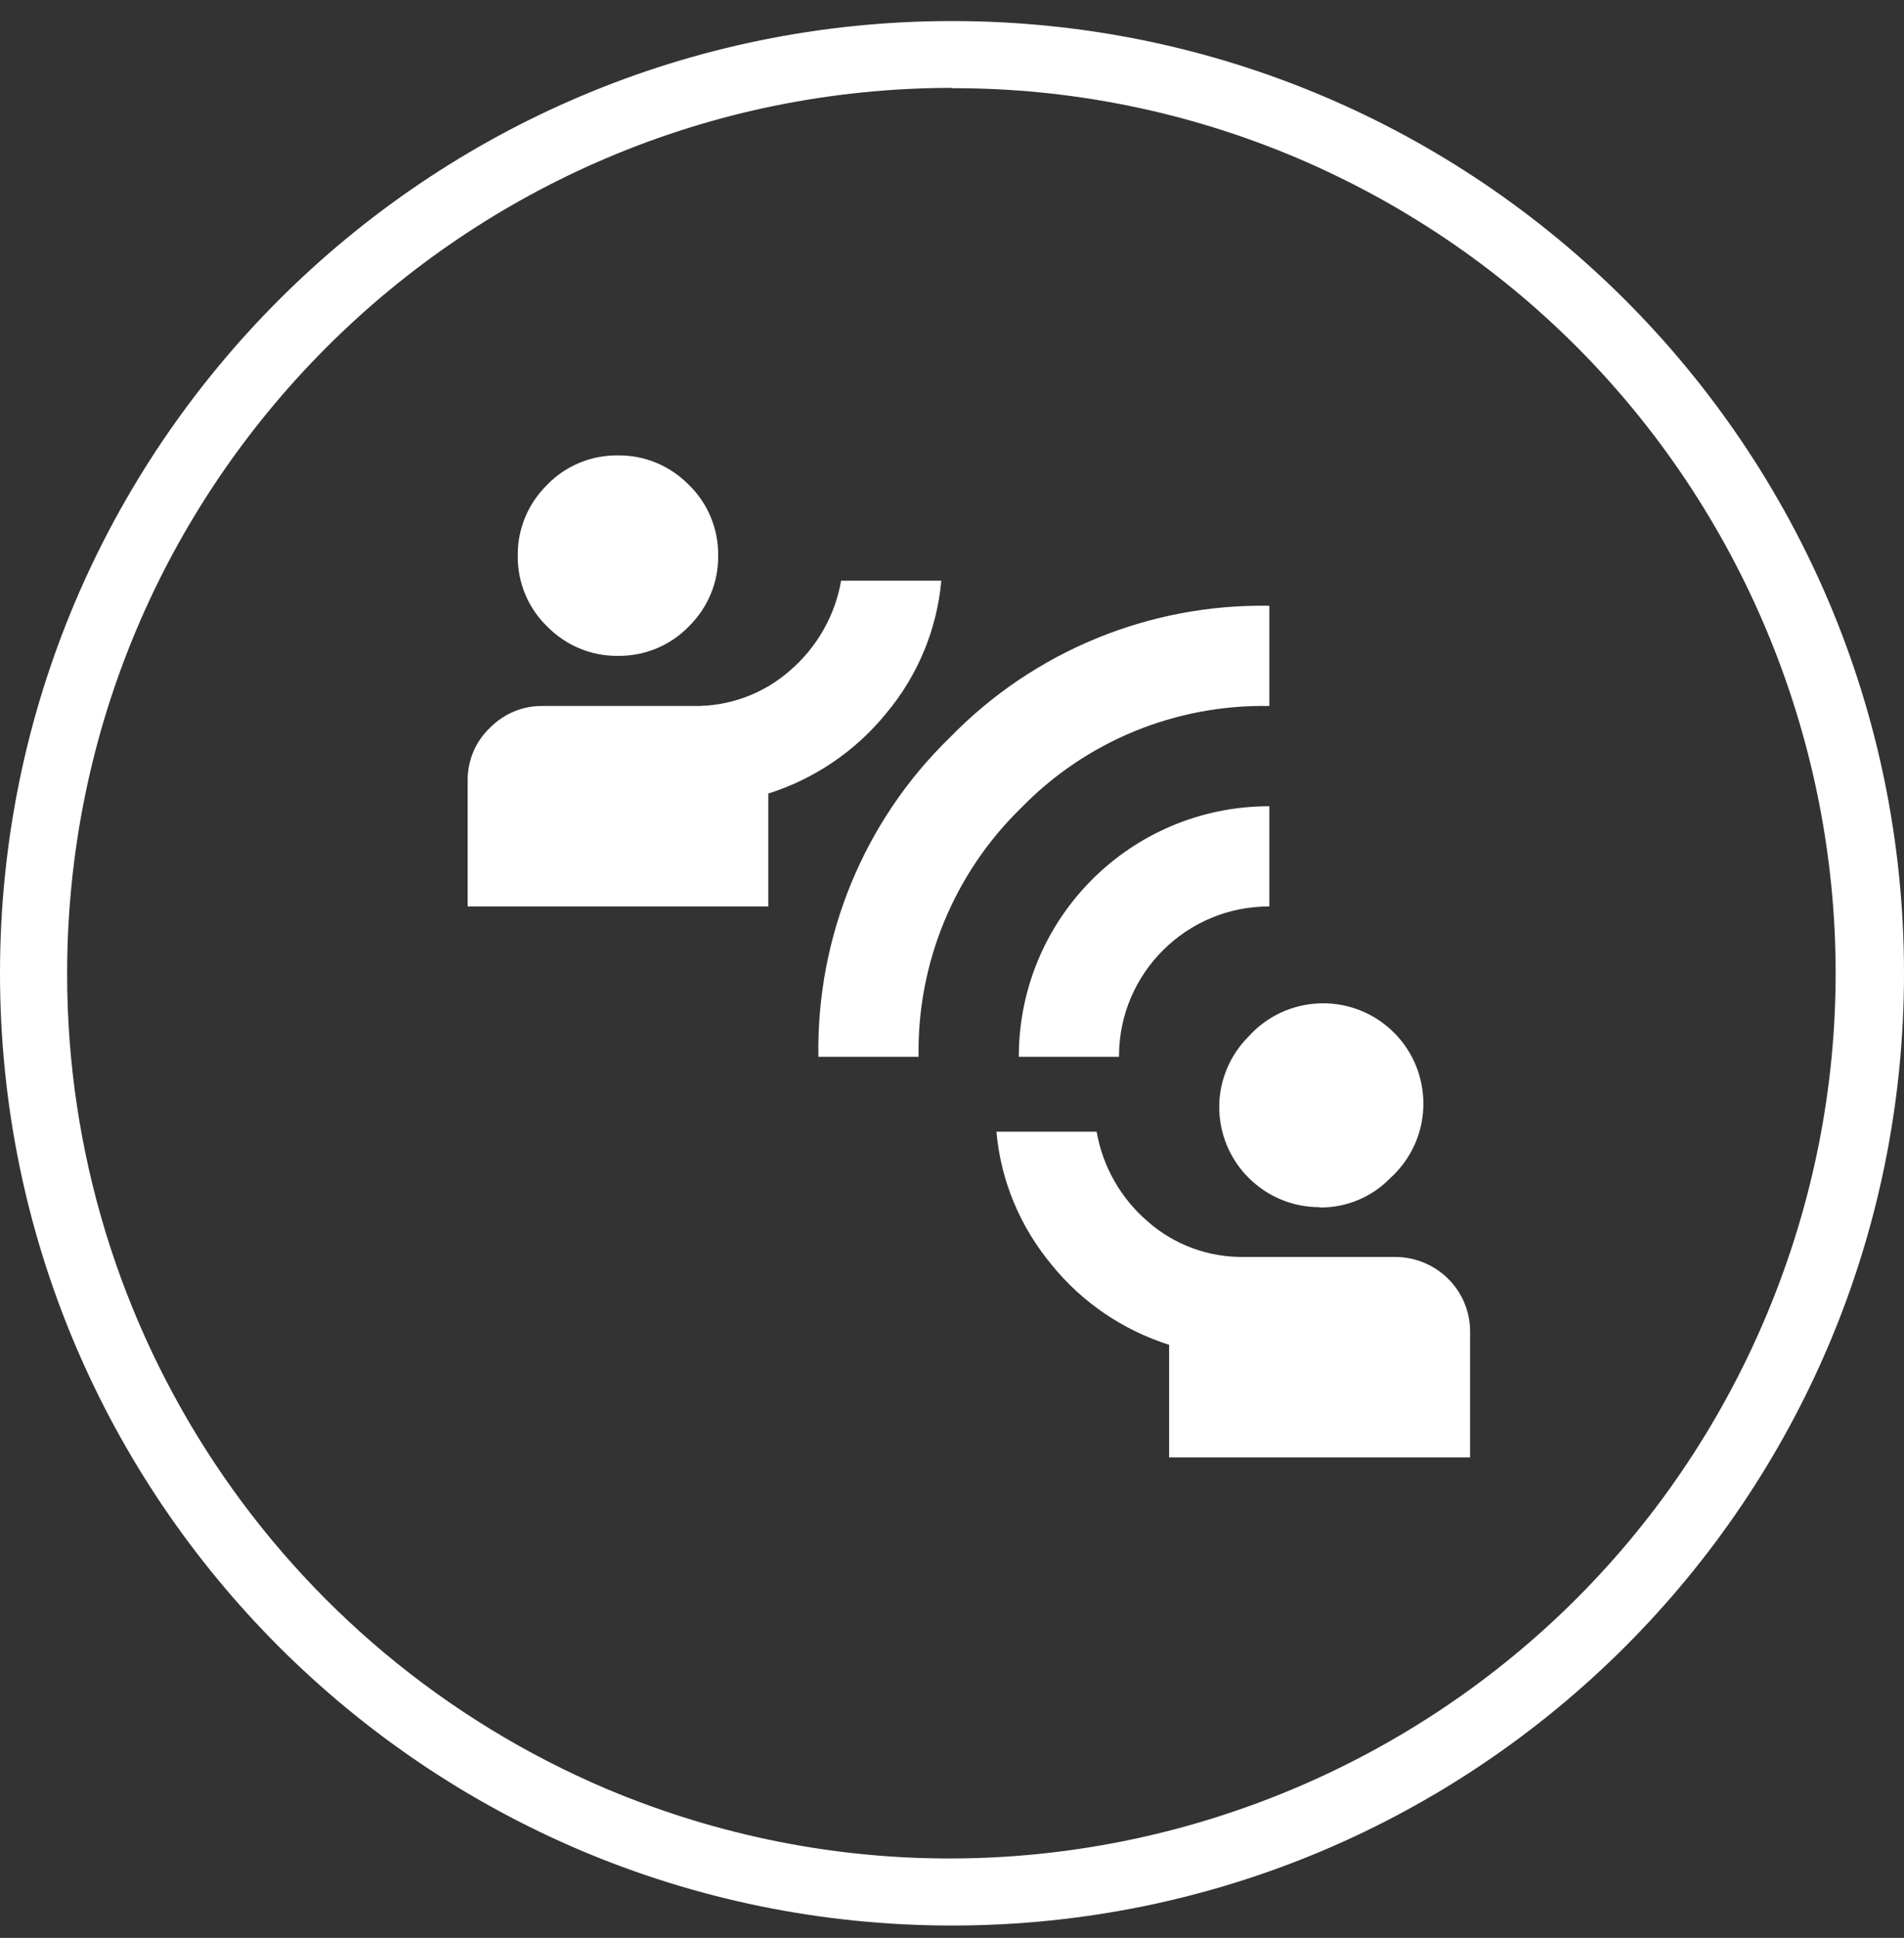
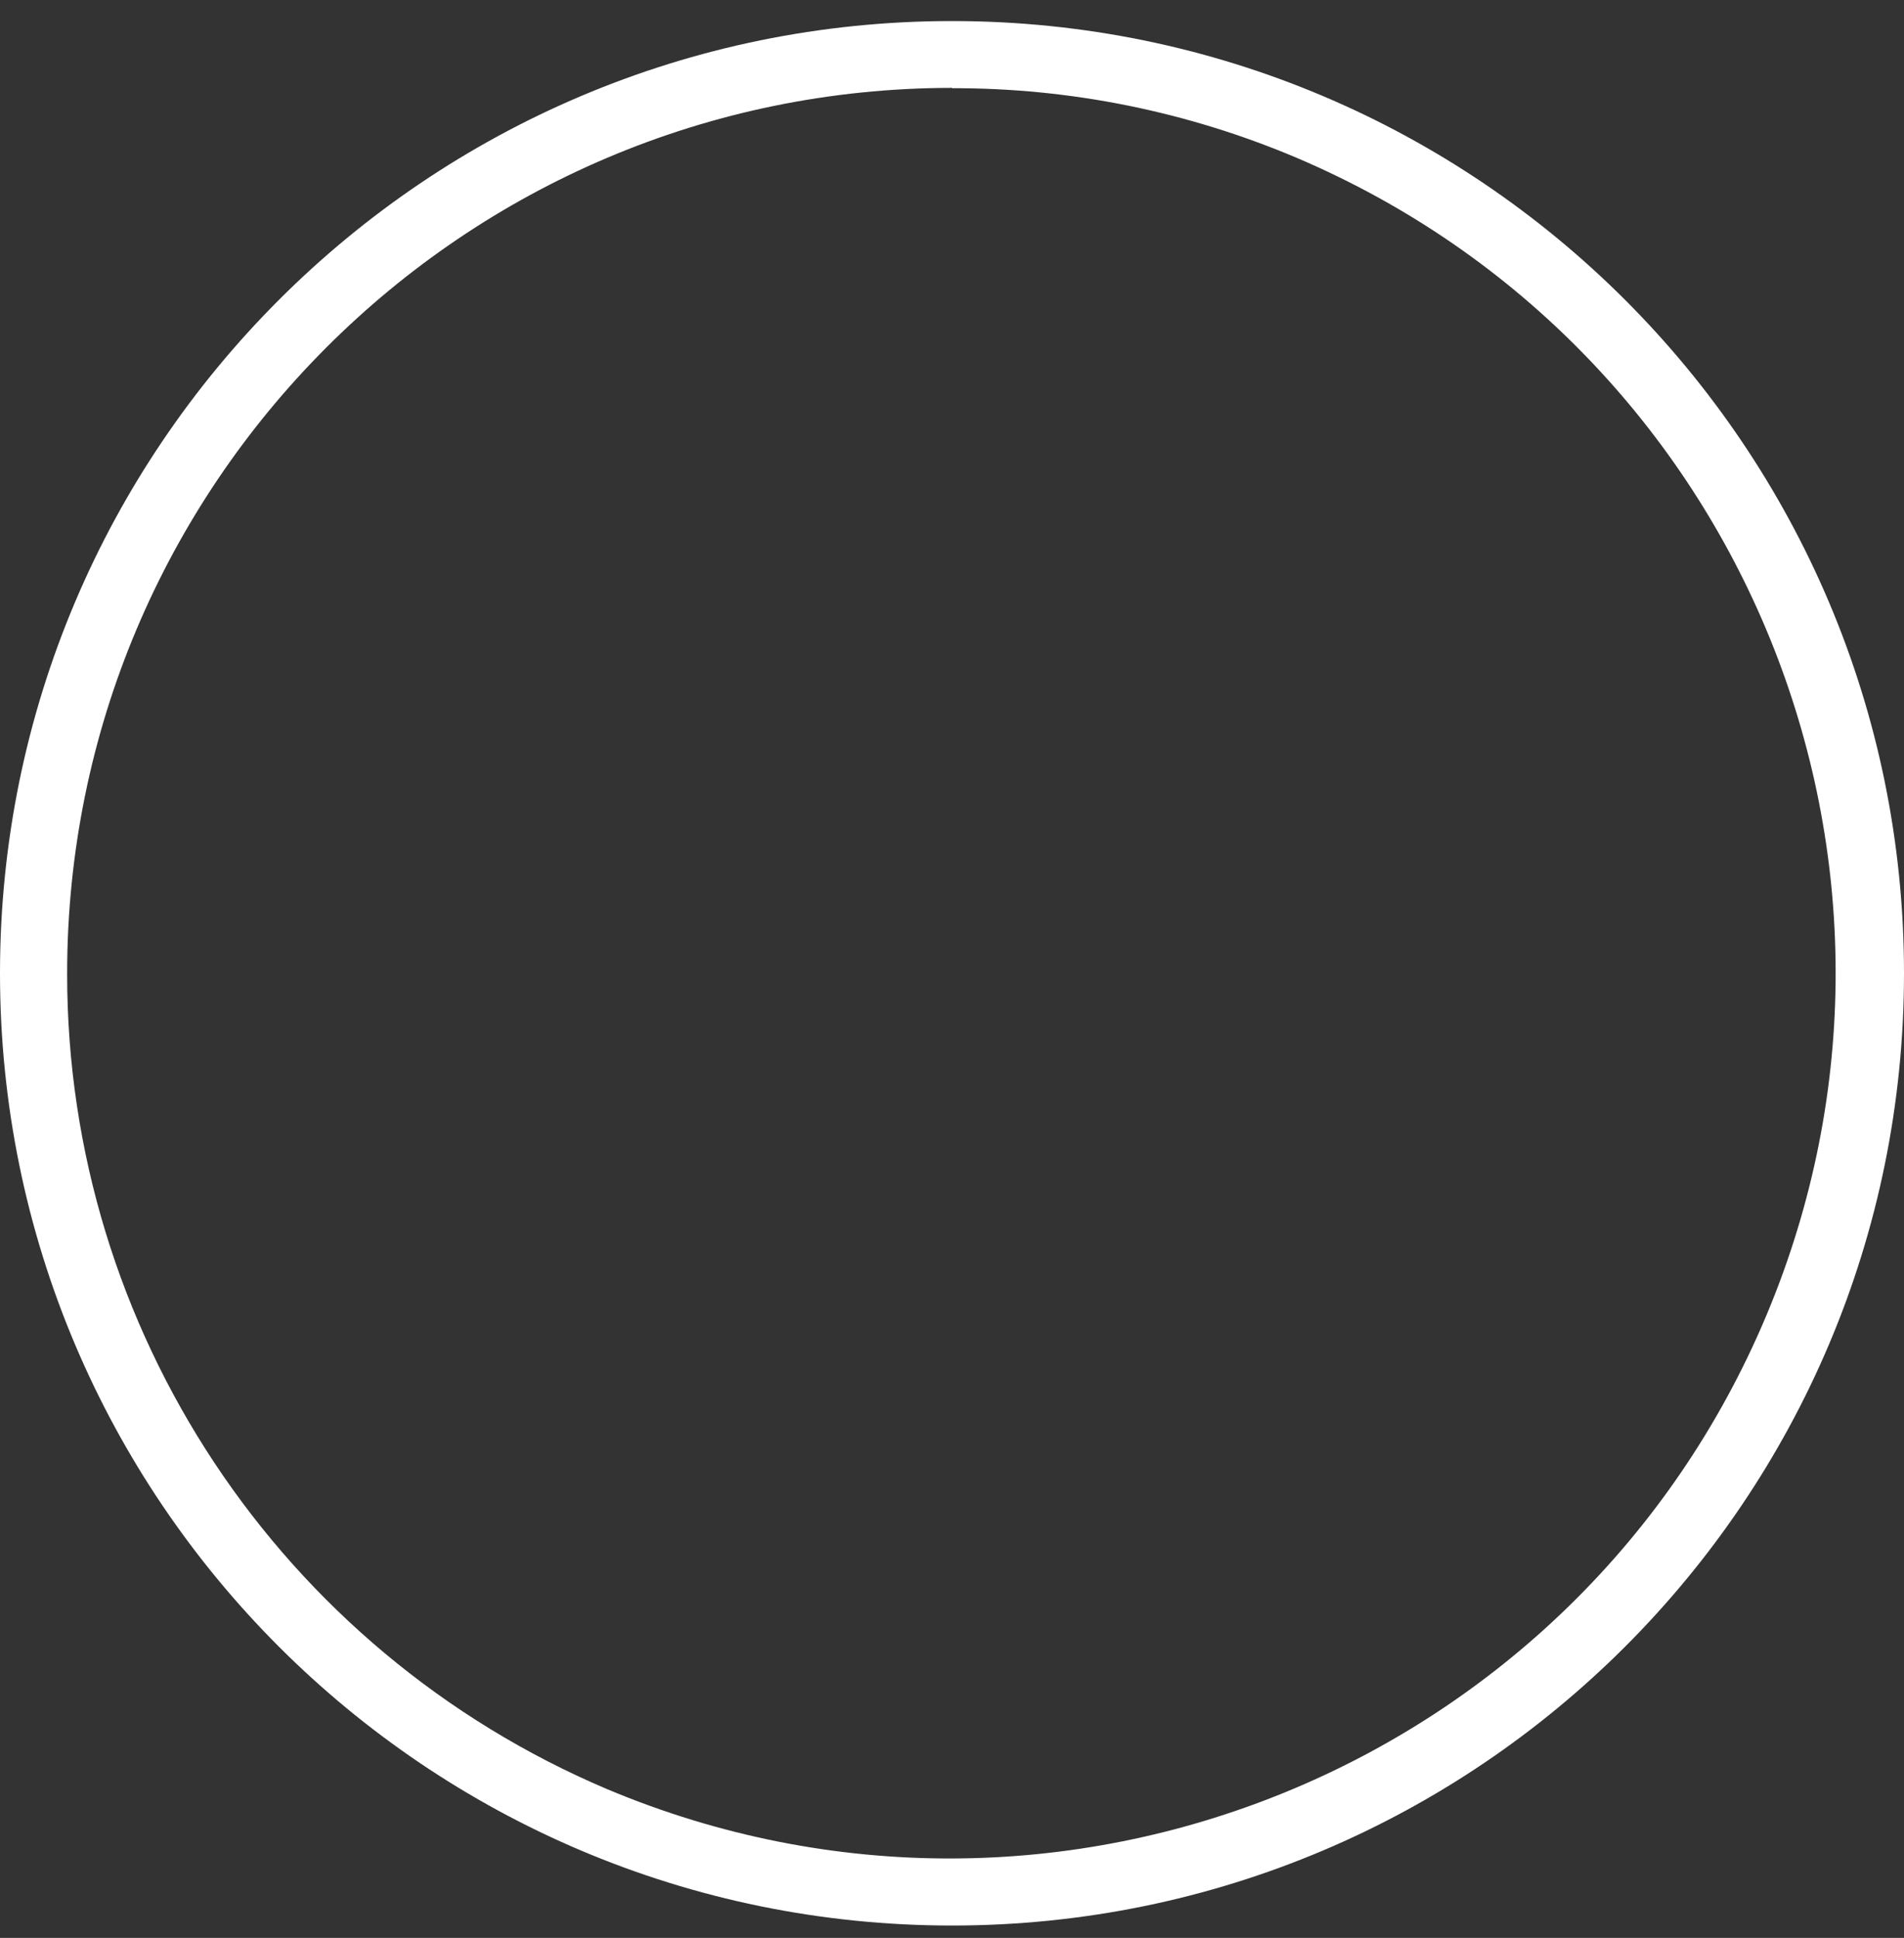
<svg xmlns="http://www.w3.org/2000/svg" width="57" height="58" viewBox="0 0 57 58" fill="none">
  <rect x="0" y="0" width="57" height="58" fill="#333333" stroke="none" />
  <path d="M28.5 2.63C13.86 2.64 2 14.52 2.01 29.16C2.01 39.8 8.39 49.4 18.18 53.55C31.68 59.22 47.21 52.86 52.88 39.37C58.53 25.92 52.24 10.43 38.81 4.72C35.55 3.34 32.04 2.63 28.5 2.64M28.5 0.63C44.24 0.63 57 13.39 57 29.13C57 44.87 44.24 57.63 28.5 57.63C12.76 57.63 0 44.87 0 29.13C0 13.39 12.76 0.63 28.5 0.63Z" fill="white" />
-   <path d="M35 43.63V40.25C33.62 39.81 32.39 38.98 31.48 37.85C30.54 36.72 29.96 35.34 29.83 33.87H32.83C33.01 34.91 33.55 35.86 34.35 36.55C35.15 37.26 36.19 37.64 37.26 37.62H41.76C43 37.62 44.01 38.61 44.01 39.85C44.01 39.85 44.01 39.86 44.01 39.87V43.62H35.01L35 43.63ZM39.5 36.13C37.84 36.13 36.5 34.78 36.5 33.13C36.5 32.34 36.82 31.58 37.38 31.02C38.49 29.79 40.39 29.69 41.62 30.8C42.85 31.91 42.95 33.81 41.84 35.04C41.77 35.12 41.7 35.19 41.62 35.26C41.07 35.83 40.3 36.15 39.5 36.14M24.5 31.63C24.44 28.04 25.86 24.57 28.44 22.07C30.95 19.49 34.41 18.07 38 18.13V21.13C35.2 21.08 32.51 22.18 30.56 24.19C28.56 26.14 27.45 28.84 27.5 31.63H24.5ZM30.5 31.63C30.5 27.49 33.84 24.14 37.98 24.13C37.98 24.13 37.99 24.13 38 24.13V27.13C35.53 27.12 33.51 29.12 33.5 31.59C33.5 31.6 33.5 31.62 33.5 31.63H30.5ZM14 27.13V23.38C13.99 22.78 14.23 22.2 14.66 21.79C15.08 21.36 15.65 21.12 16.25 21.13H20.75C21.82 21.15 22.86 20.77 23.66 20.06C24.46 19.37 25 18.42 25.18 17.38H28.18C28.05 18.84 27.47 20.23 26.53 21.35C25.61 22.48 24.39 23.31 23 23.75V27.13H14ZM18.5 19.63C17.7 19.64 16.94 19.32 16.38 18.75C15.81 18.2 15.49 17.43 15.5 16.63C15.49 15.83 15.81 15.07 16.38 14.51C16.93 13.94 17.7 13.62 18.5 13.63C19.3 13.62 20.06 13.94 20.62 14.51C21.19 15.06 21.51 15.83 21.5 16.63C21.51 17.43 21.19 18.19 20.62 18.75C20.07 19.32 19.3 19.64 18.5 19.63Z" fill="white" />
</svg>